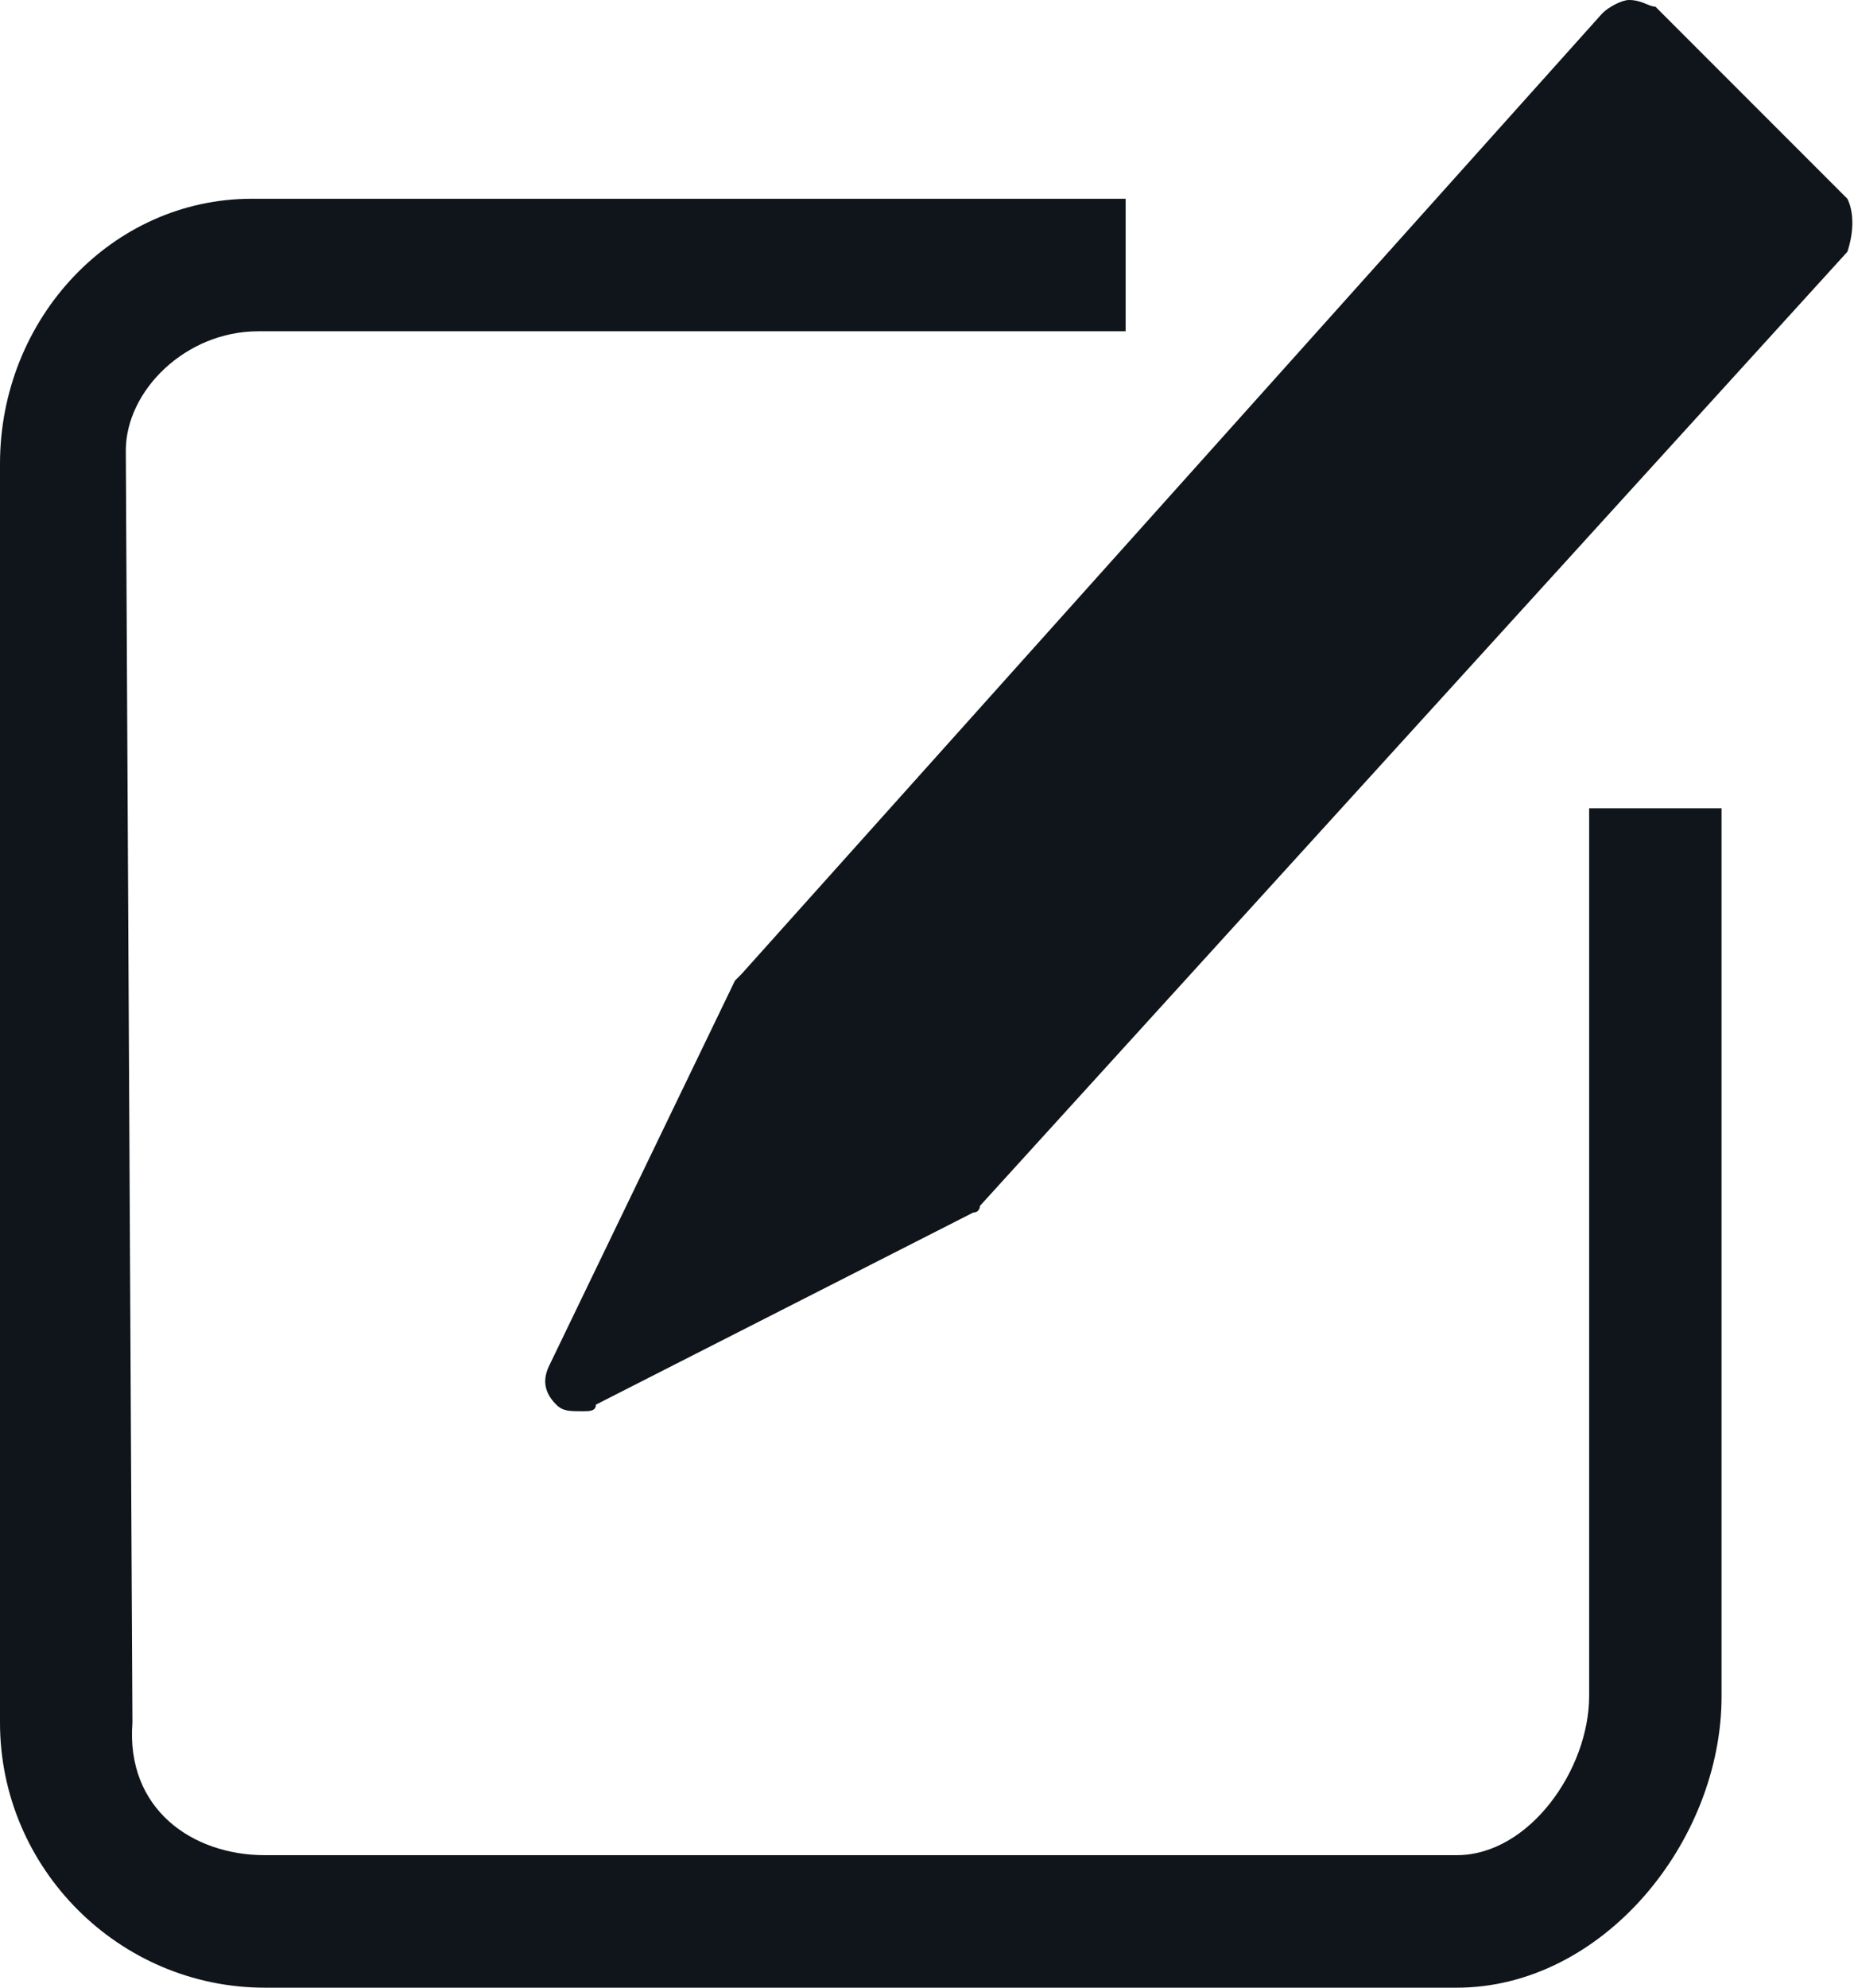
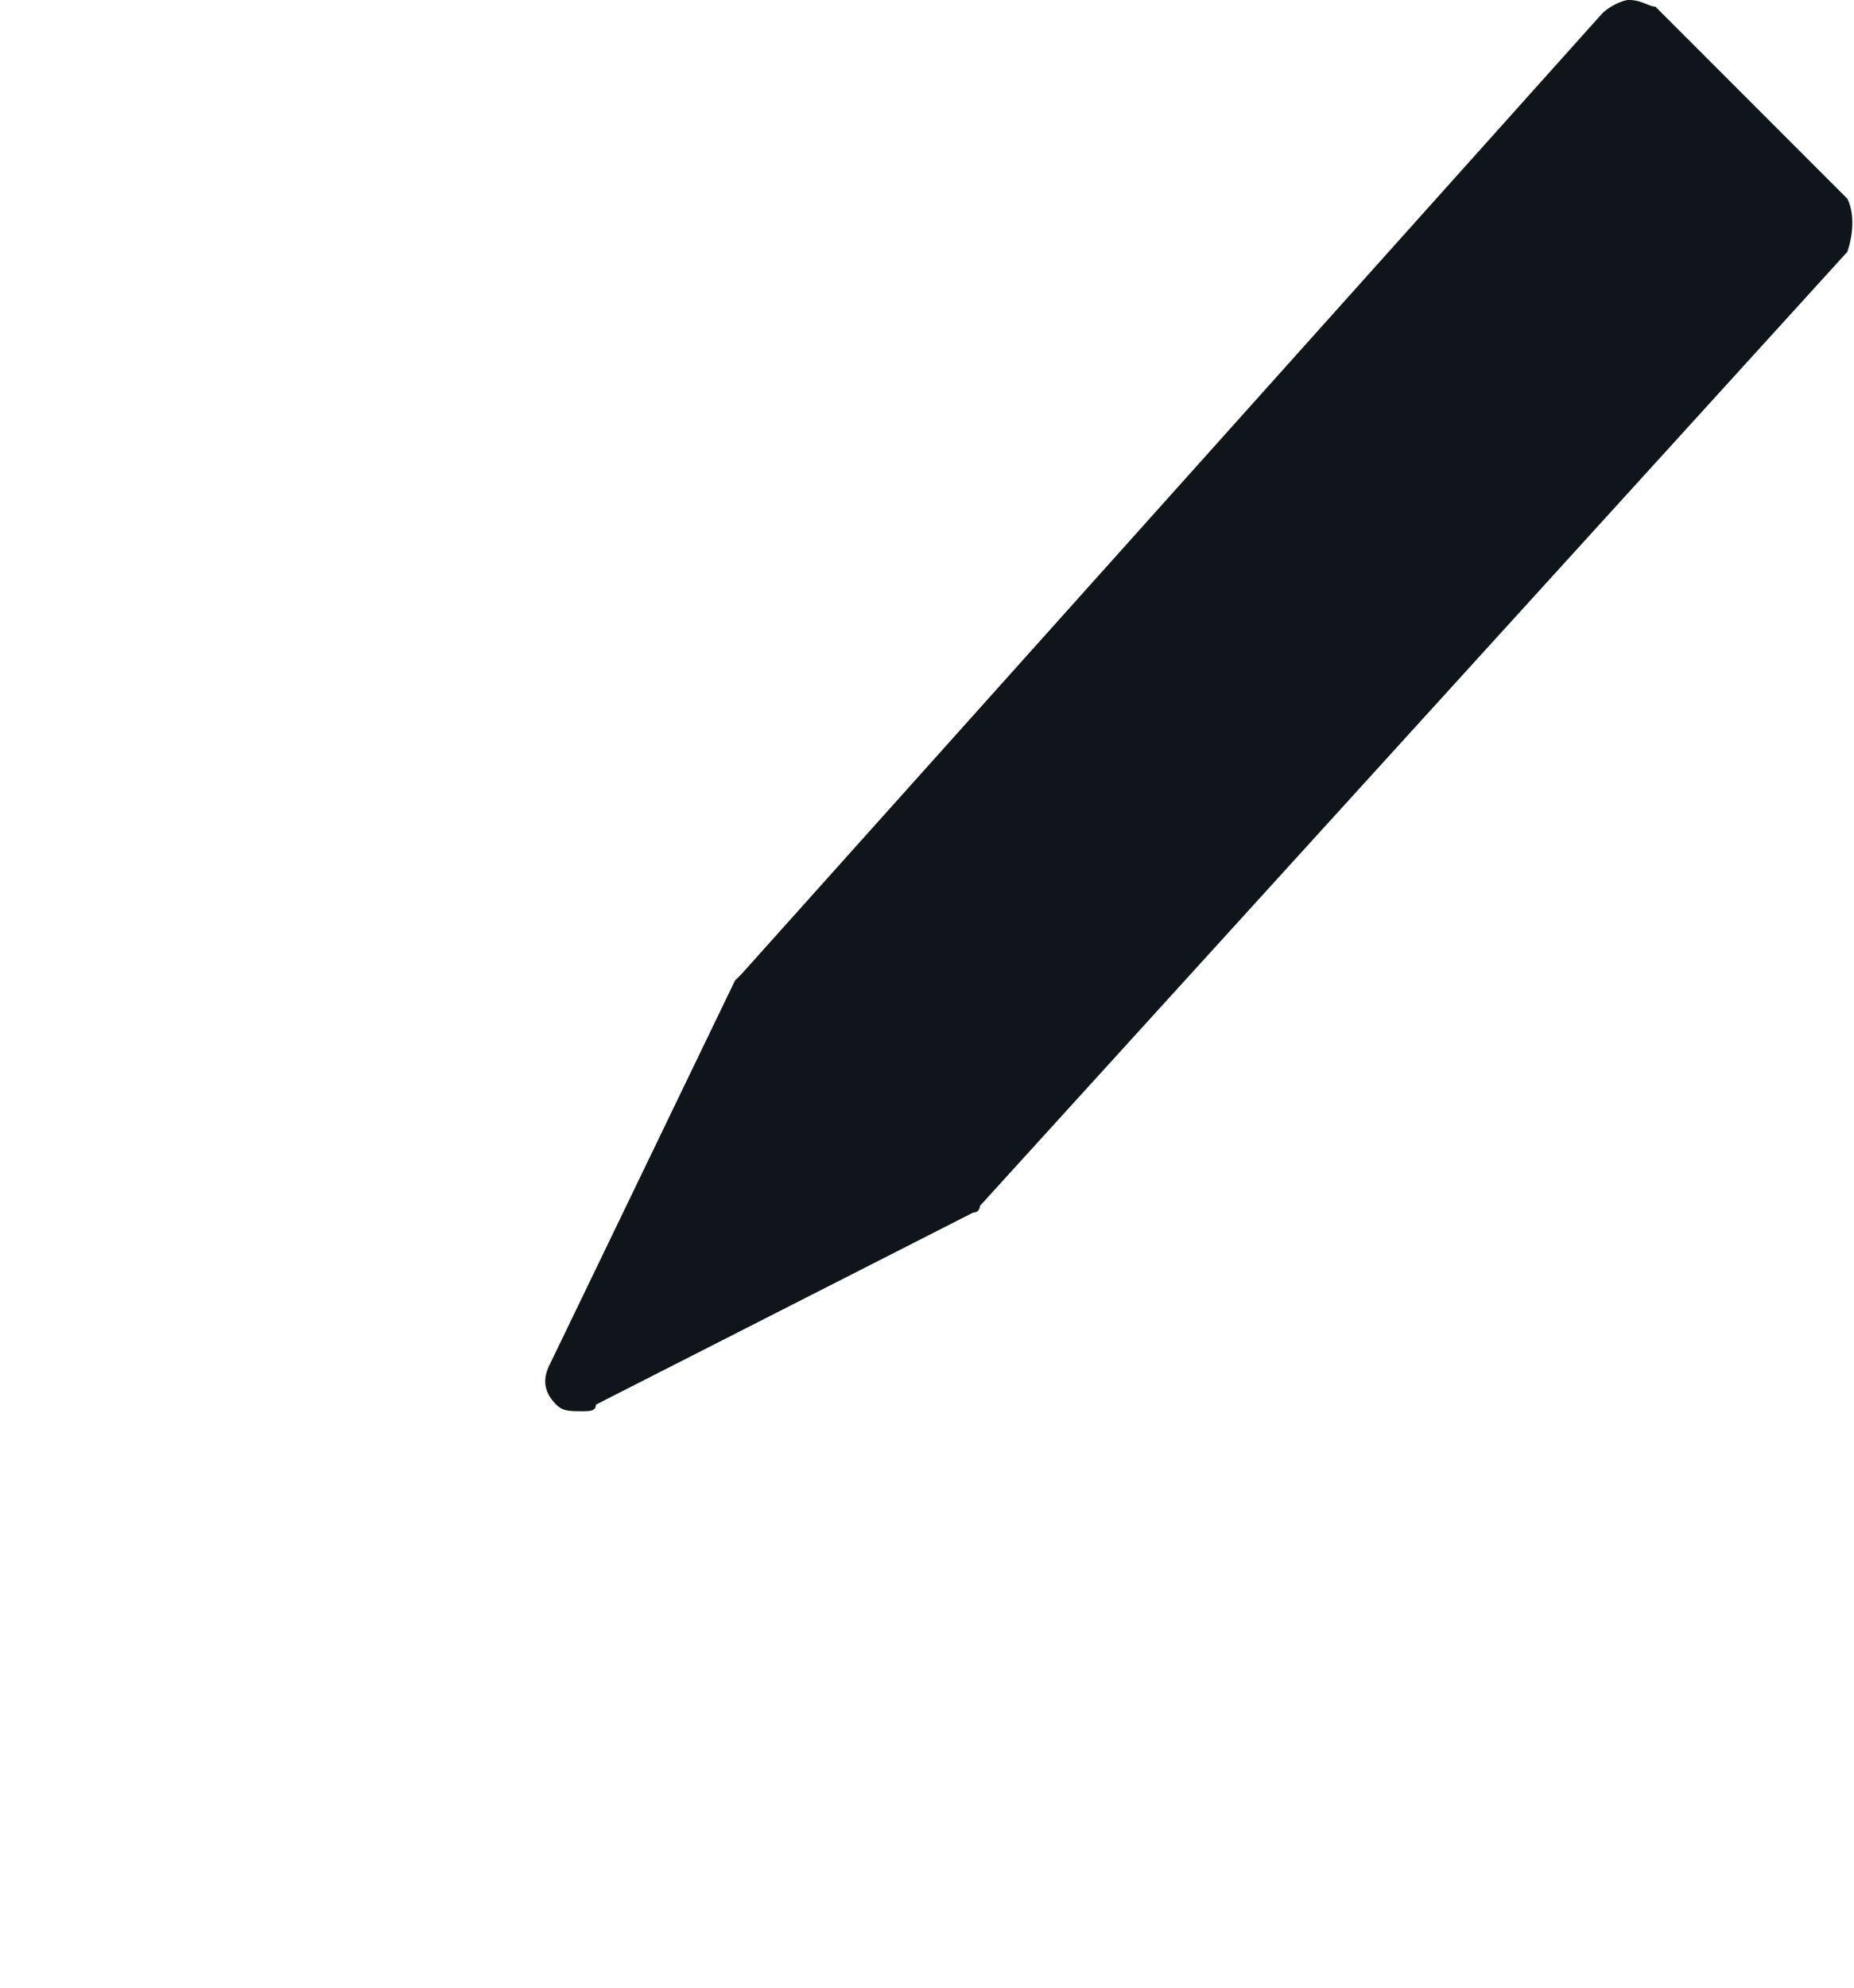
<svg xmlns="http://www.w3.org/2000/svg" version="1.1" id="Layer_1" x="0px" y="0px" viewBox="0 0 28 30" enable-background="new 0 0 28 30" xml:space="preserve">
  <g id="XMLID_13_">
-     <path id="XMLID_15_" fill="#0F151A" d="M24,25.6c0,1.1-0.9,2.4-2,2.4H4c-1.1,0-2.1-0.7-2-2L1.9,6.8c0-0.9,0.9-1.8,2-1.8H17V3H3.8   C1.7,3,0,4.8,0,7v19c0,2.2,1.8,4,4,4h18c2.2,0,4-2.2,4-4.4V12.2h-2V25.6z" />
    <path id="XMLID_14_" fill="#0F151A" d="M27.9,3L25,0.1c-0.1,0-0.2-0.1-0.4-0.1c-0.1,0-0.3,0.1-0.4,0.2l-13,14.5l-0.1,0.1l-2.8,5.8   c-0.1,0.2-0.1,0.4,0.1,0.6c0.1,0.1,0.2,0.1,0.4,0.1c0.1,0,0.2,0,0.2-0.1l5.7-2.9c0.1,0,0.1-0.1,0.1-0.1L27.9,3.8   C28,3.5,28,3.2,27.9,3z" />
  </g>
</svg>